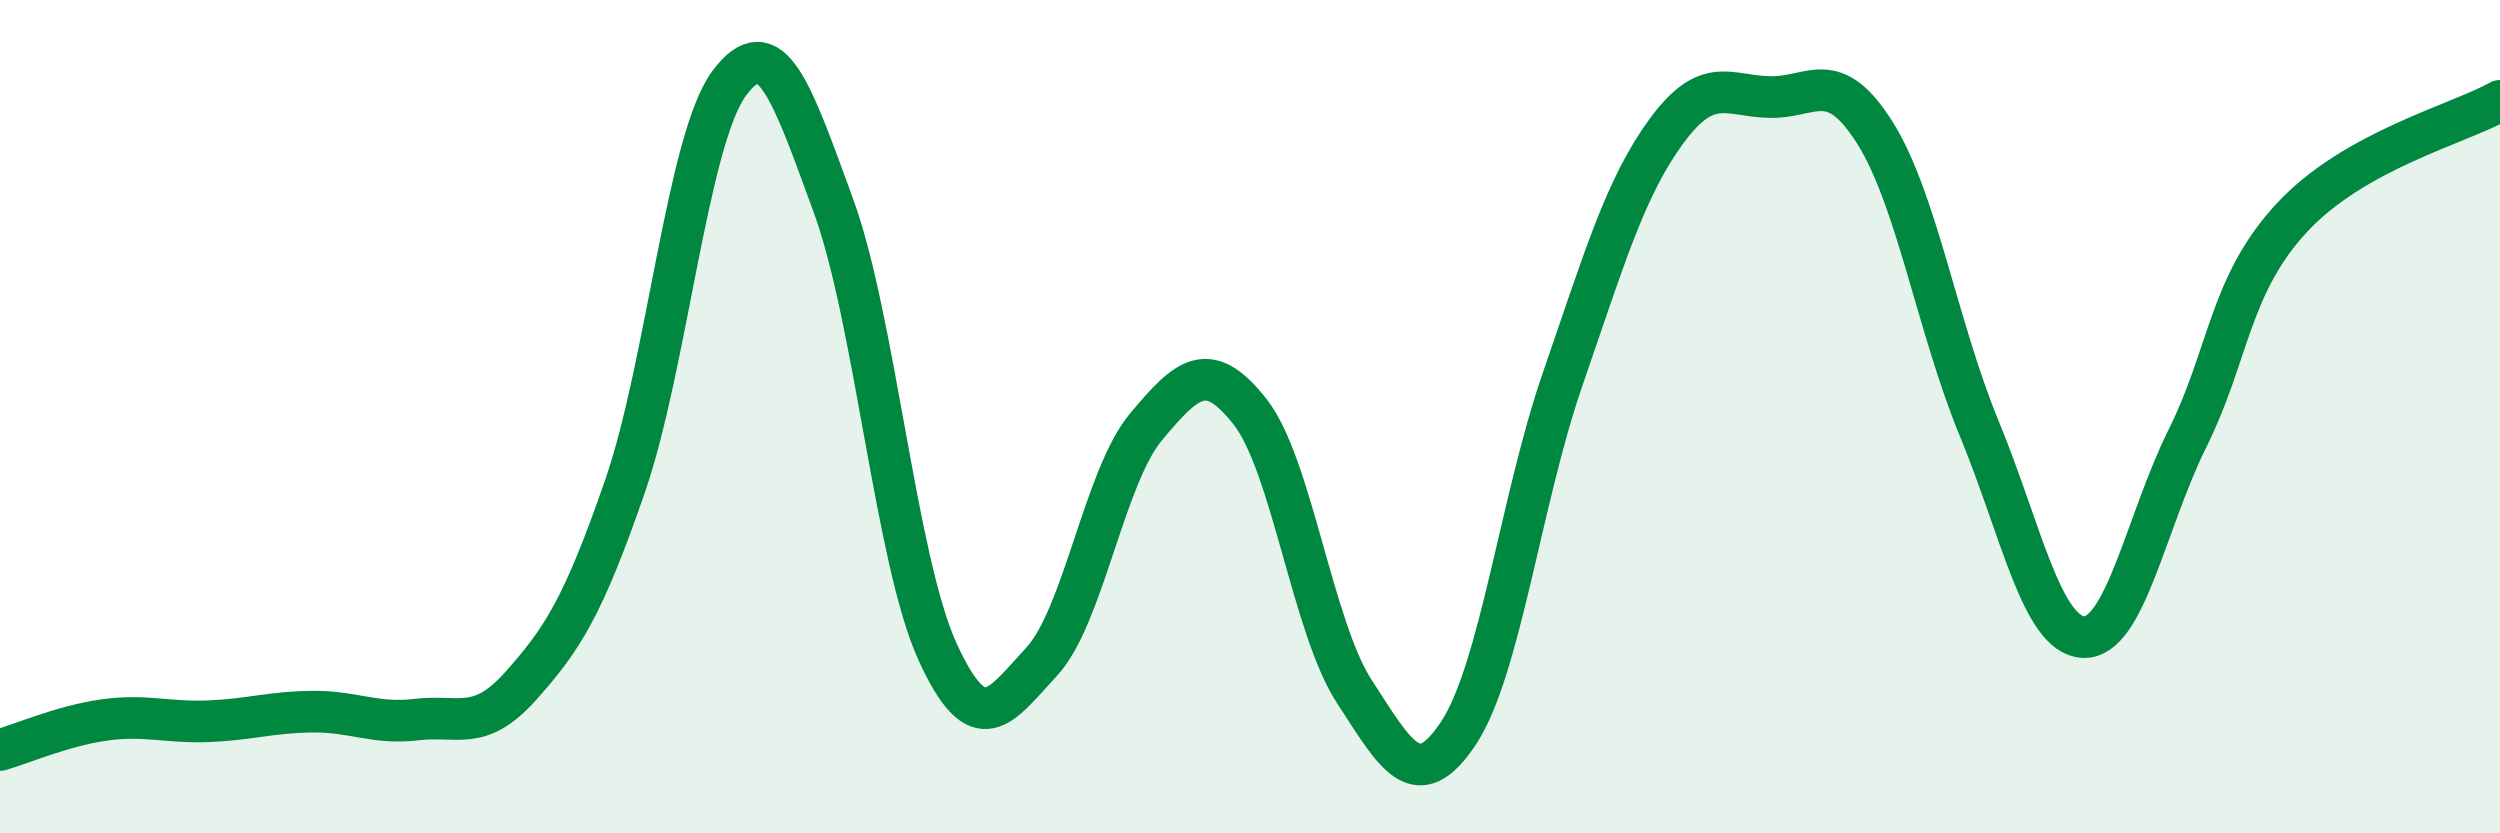
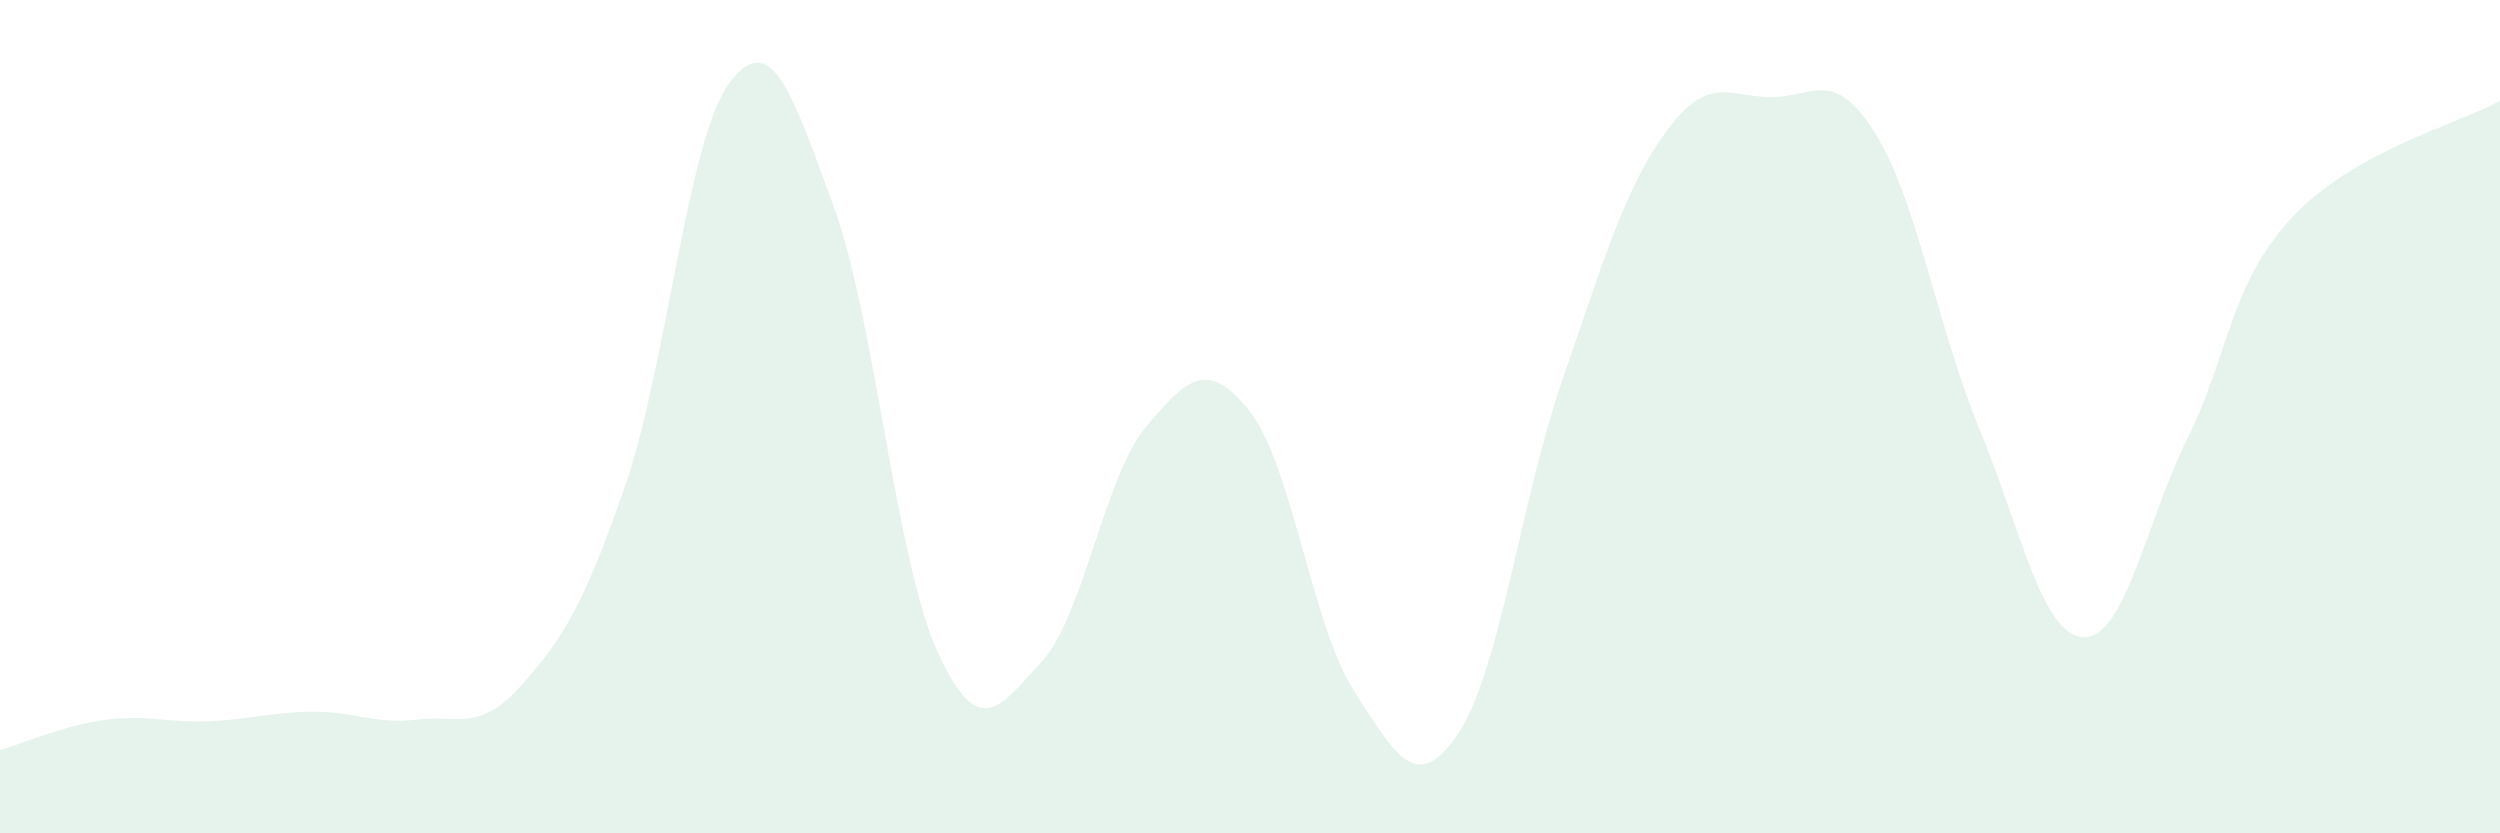
<svg xmlns="http://www.w3.org/2000/svg" width="60" height="20" viewBox="0 0 60 20">
  <path d="M 0,18 C 0.5,17.86 1.5,17.42 2.5,17.28 C 3.5,17.14 4,17.35 5,17.31 C 6,17.27 6.5,17.09 7.5,17.08 C 8.5,17.07 9,17.39 10,17.27 C 11,17.15 11.5,17.58 12.5,16.46 C 13.5,15.34 14,14.56 15,11.67 C 16,8.78 16.5,3.35 17.5,2 C 18.5,0.65 19,2.2 20,4.93 C 21,7.66 21.5,13.45 22.5,15.64 C 23.5,17.83 24,16.96 25,15.88 C 26,14.8 26.5,11.45 27.5,10.25 C 28.5,9.05 29,8.61 30,9.88 C 31,11.15 31.5,15.05 32.5,16.59 C 33.5,18.13 34,19.1 35,17.6 C 36,16.1 36.5,12 37.5,9.11 C 38.5,6.22 39,4.5 40,3.14 C 41,1.78 41.5,2.32 42.5,2.33 C 43.5,2.34 44,1.6 45,3.19 C 46,4.78 46.5,7.86 47.5,10.28 C 48.5,12.7 49,15.24 50,15.29 C 51,15.34 51.5,12.53 52.5,10.52 C 53.5,8.51 53.5,6.85 55,5.23 C 56.5,3.61 59,2.98 60,2.42L60 20L0 20Z" fill="#008740" opacity="0.1" stroke-linecap="round" stroke-linejoin="round" />
-   <path d="M 0,18 C 0.5,17.86 1.5,17.42 2.5,17.28 C 3.5,17.14 4,17.35 5,17.31 C 6,17.27 6.5,17.09 7.5,17.08 C 8.5,17.07 9,17.39 10,17.27 C 11,17.15 11.5,17.58 12.5,16.46 C 13.5,15.34 14,14.56 15,11.67 C 16,8.78 16.5,3.35 17.5,2 C 18.5,0.65 19,2.2 20,4.93 C 21,7.66 21.5,13.45 22.5,15.64 C 23.5,17.83 24,16.96 25,15.88 C 26,14.8 26.5,11.45 27.5,10.25 C 28.5,9.05 29,8.61 30,9.88 C 31,11.15 31.5,15.05 32.5,16.59 C 33.5,18.13 34,19.1 35,17.6 C 36,16.1 36.5,12 37.5,9.11 C 38.5,6.22 39,4.5 40,3.14 C 41,1.78 41.5,2.32 42.5,2.33 C 43.5,2.34 44,1.6 45,3.19 C 46,4.78 46.5,7.86 47.5,10.28 C 48.5,12.7 49,15.24 50,15.29 C 51,15.34 51.5,12.53 52.5,10.52 C 53.5,8.51 53.5,6.85 55,5.23 C 56.5,3.61 59,2.98 60,2.42" stroke="#008740" stroke-width="1" fill="none" stroke-linecap="round" stroke-linejoin="round" />
</svg>